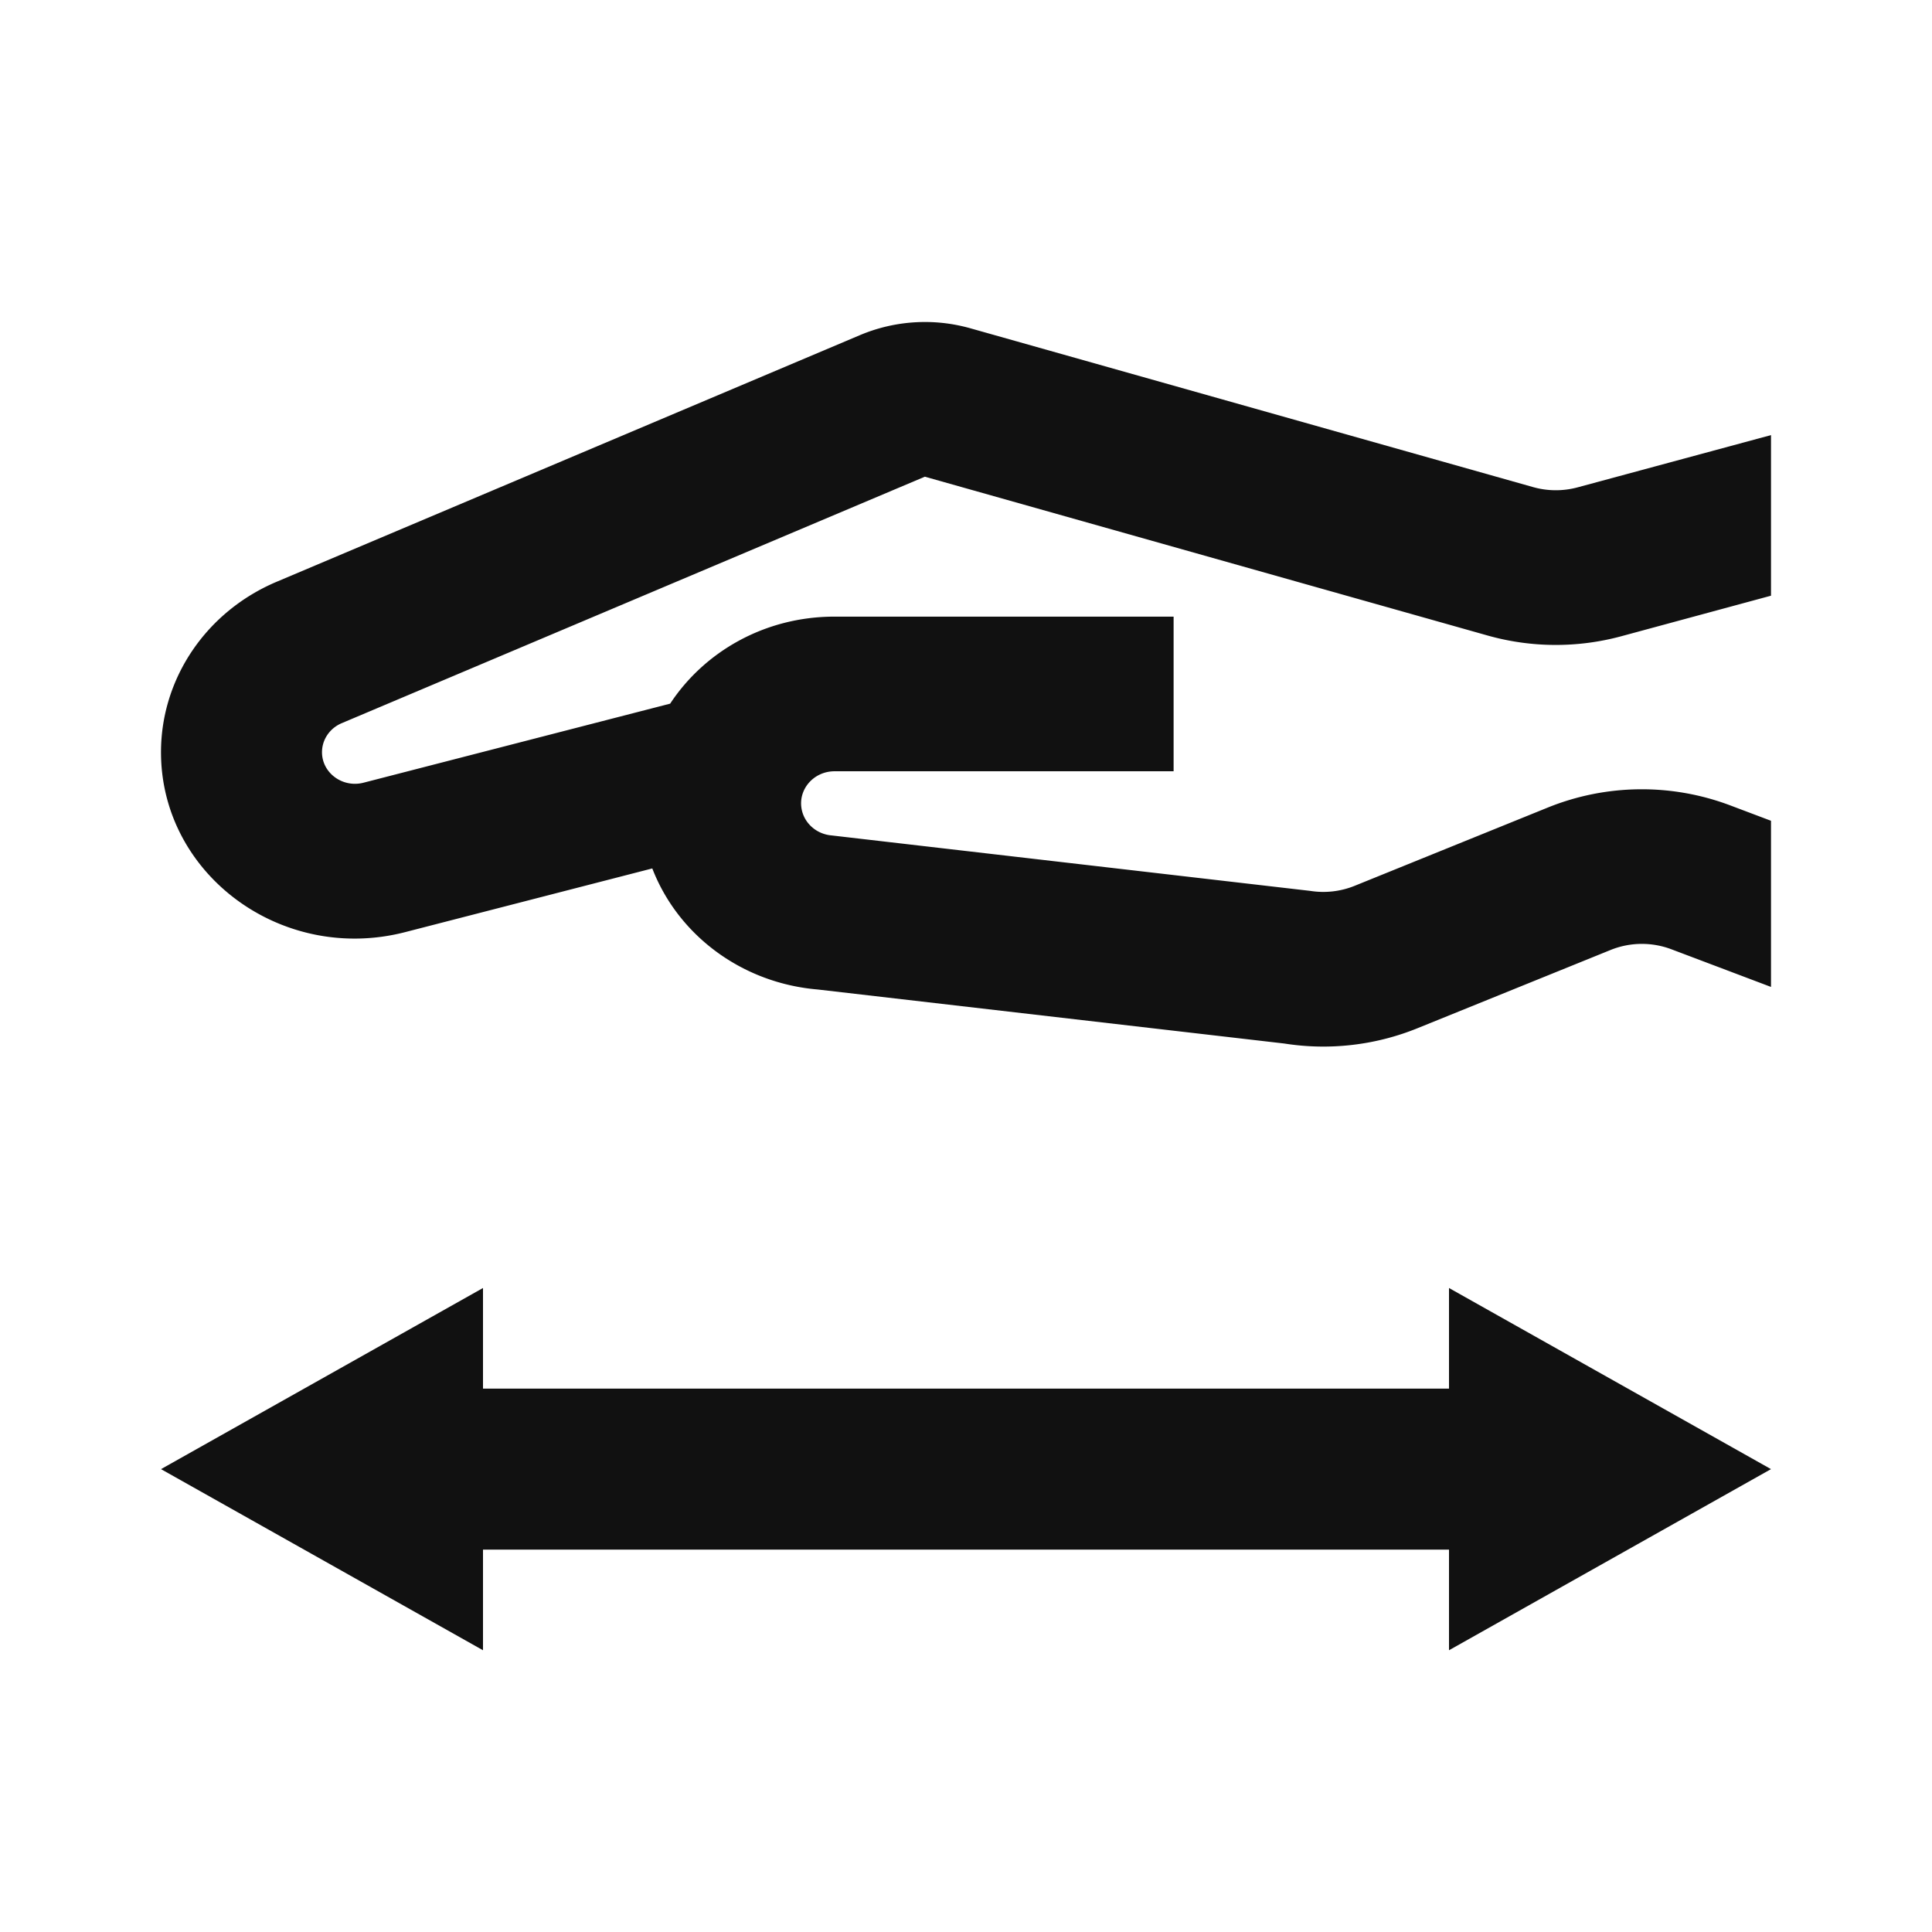
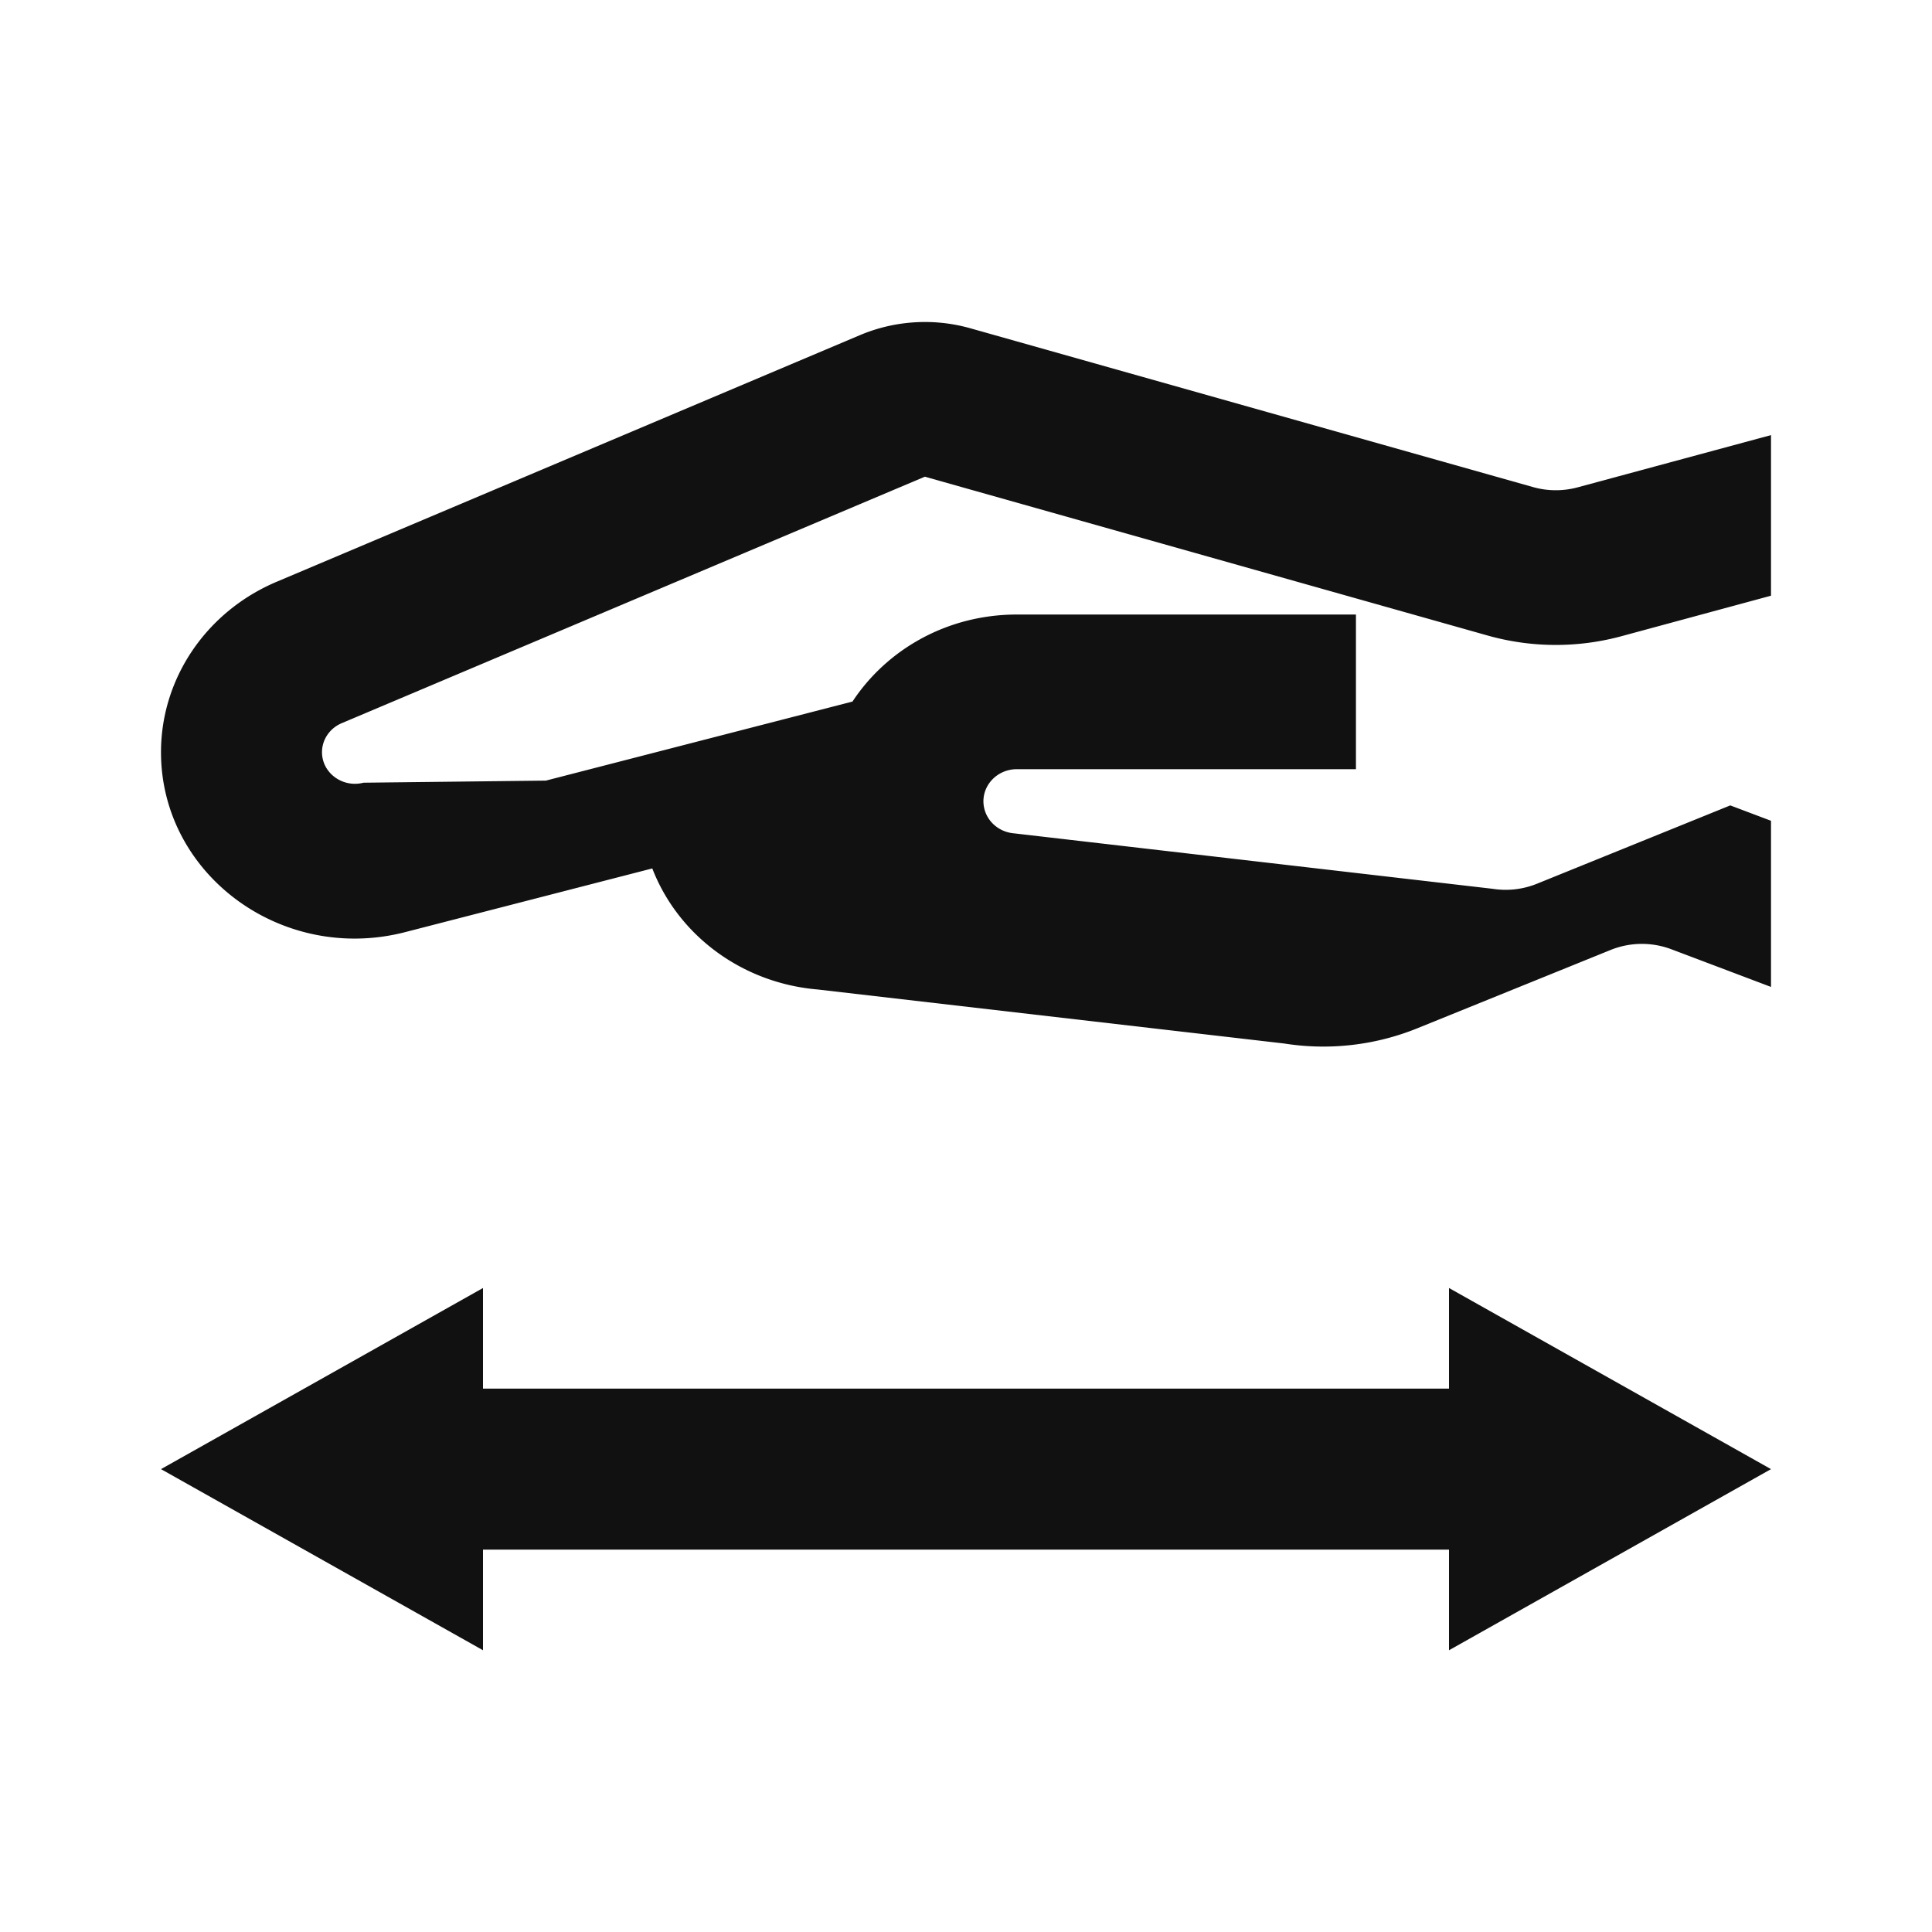
<svg xmlns="http://www.w3.org/2000/svg" width="24" height="24" viewBox="0 0 24 24" fill="none">
-   <path d="M4.516 9.723C4.256 9.79 4 9.602 4 9.344c0-.156.096-.297.244-.36l7.244-3.062.002-0 6.991 1.973a3.119 3.119 0 0 0 1.658.009L22 7.4V5.405l-2.402.649a1.04 1.04 0 0 1-.553-.003L12.054 4.078a2.079 2.079 0 0 0-1.371.085L3.439 7.226C2.564 7.595 2 8.426 2 9.344c0 1.522 1.504 2.63 3.034 2.235l3.069-.791c.32.828 1.112 1.425 2.057 1.504l5.794.671a3.114 3.114 0 0 0 1.652-.189l2.401-.973a1.038 1.038 0 0 1 .755-.009L22 12.26v-2.064l-.506-.191a3.115 3.115 0 0 0-2.265.026l-2.401.973a1.038 1.038 0 0 1-.551.063l-5.946-.689c-.192-.016-.347-.157-.375-.34-.037-.241.158-.457.411-.457h4.212v-1.921h-4.212c-.868 0-1.617.436-2.042 1.081l-3.809.982zM6 16l-4 2.25 4 2.25v-1.25h12v1.25l4-2.25L18 16v1.25H6V16z" fill="#111" />
+   <path d="M4.516 9.723C4.256 9.79 4 9.602 4 9.344c0-.156.096-.297.244-.36l7.244-3.062.002-0 6.991 1.973a3.119 3.119 0 0 0 1.658.009L22 7.4V5.405l-2.402.649a1.04 1.04 0 0 1-.553-.003L12.054 4.078a2.079 2.079 0 0 0-1.371.085L3.439 7.226C2.564 7.595 2 8.426 2 9.344c0 1.522 1.504 2.63 3.034 2.235l3.069-.791c.32.828 1.112 1.425 2.057 1.504l5.794.671a3.114 3.114 0 0 0 1.652-.189l2.401-.973a1.038 1.038 0 0 1 .755-.009L22 12.26v-2.064l-.506-.191l-2.401.973a1.038 1.038 0 0 1-.551.063l-5.946-.689c-.192-.016-.347-.157-.375-.34-.037-.241.158-.457.411-.457h4.212v-1.921h-4.212c-.868 0-1.617.436-2.042 1.081l-3.809.982zM6 16l-4 2.25 4 2.25v-1.25h12v1.25l4-2.25L18 16v1.25H6V16z" fill="#111" />
</svg>